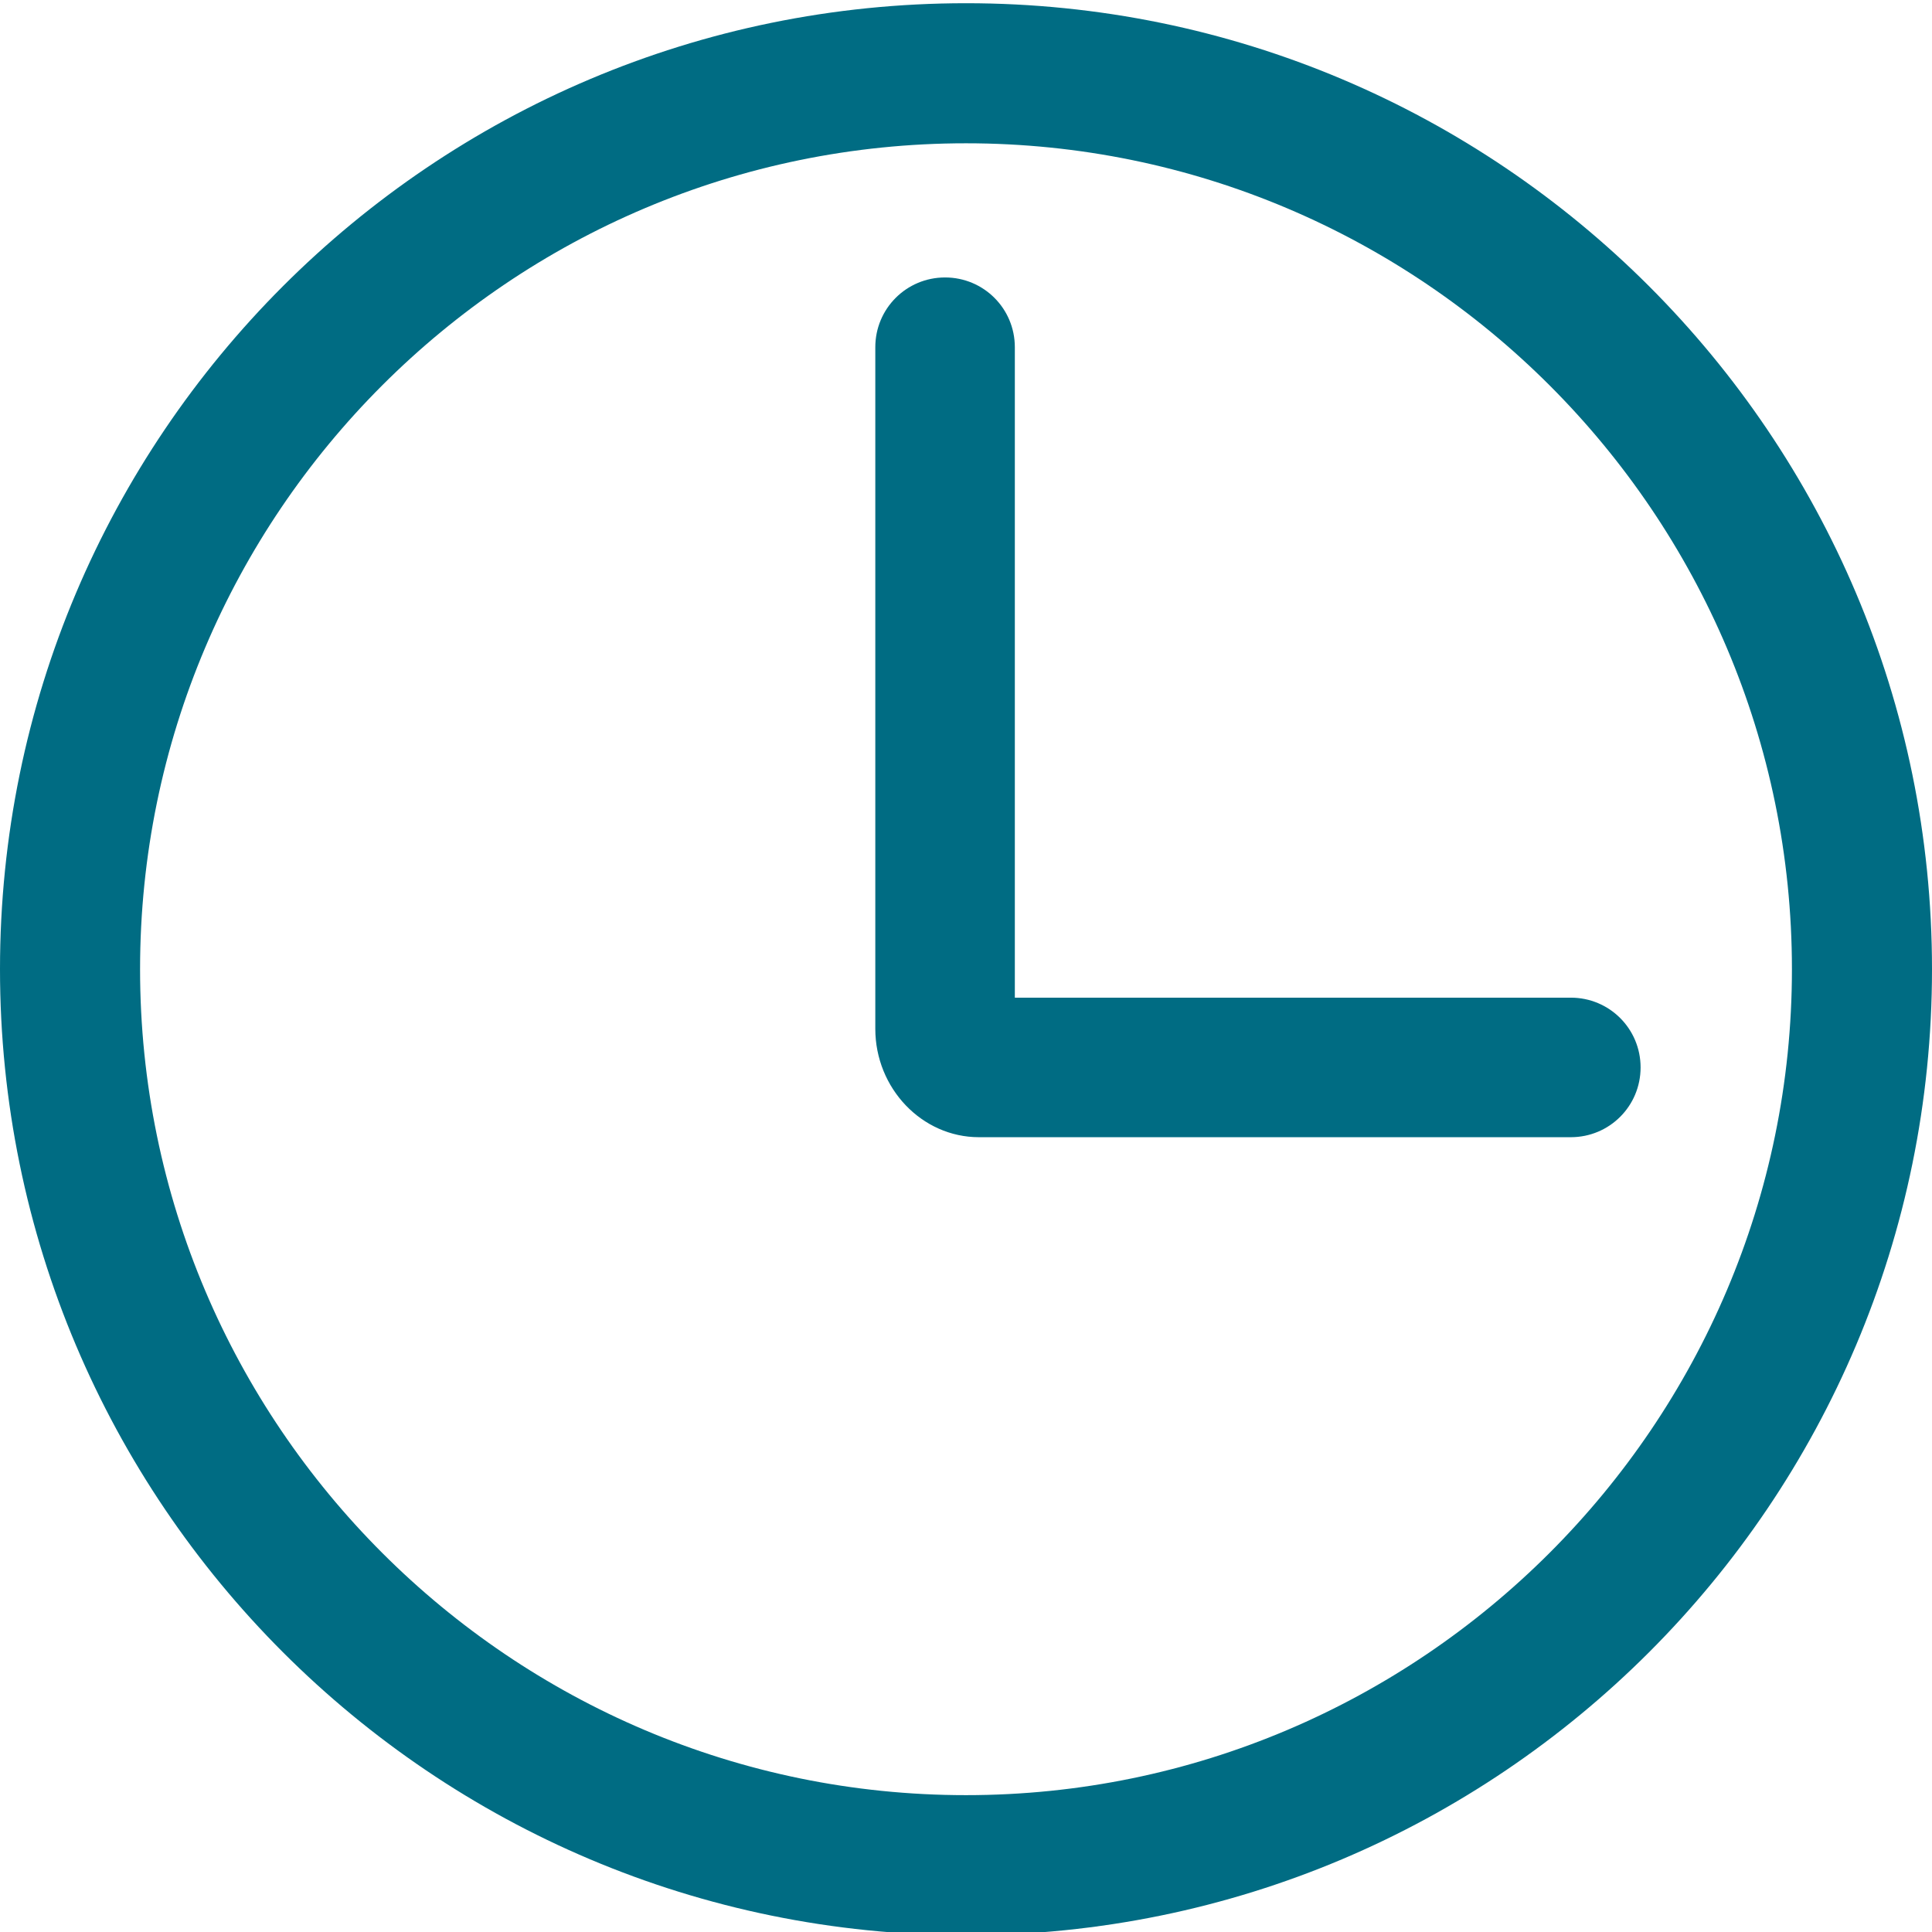
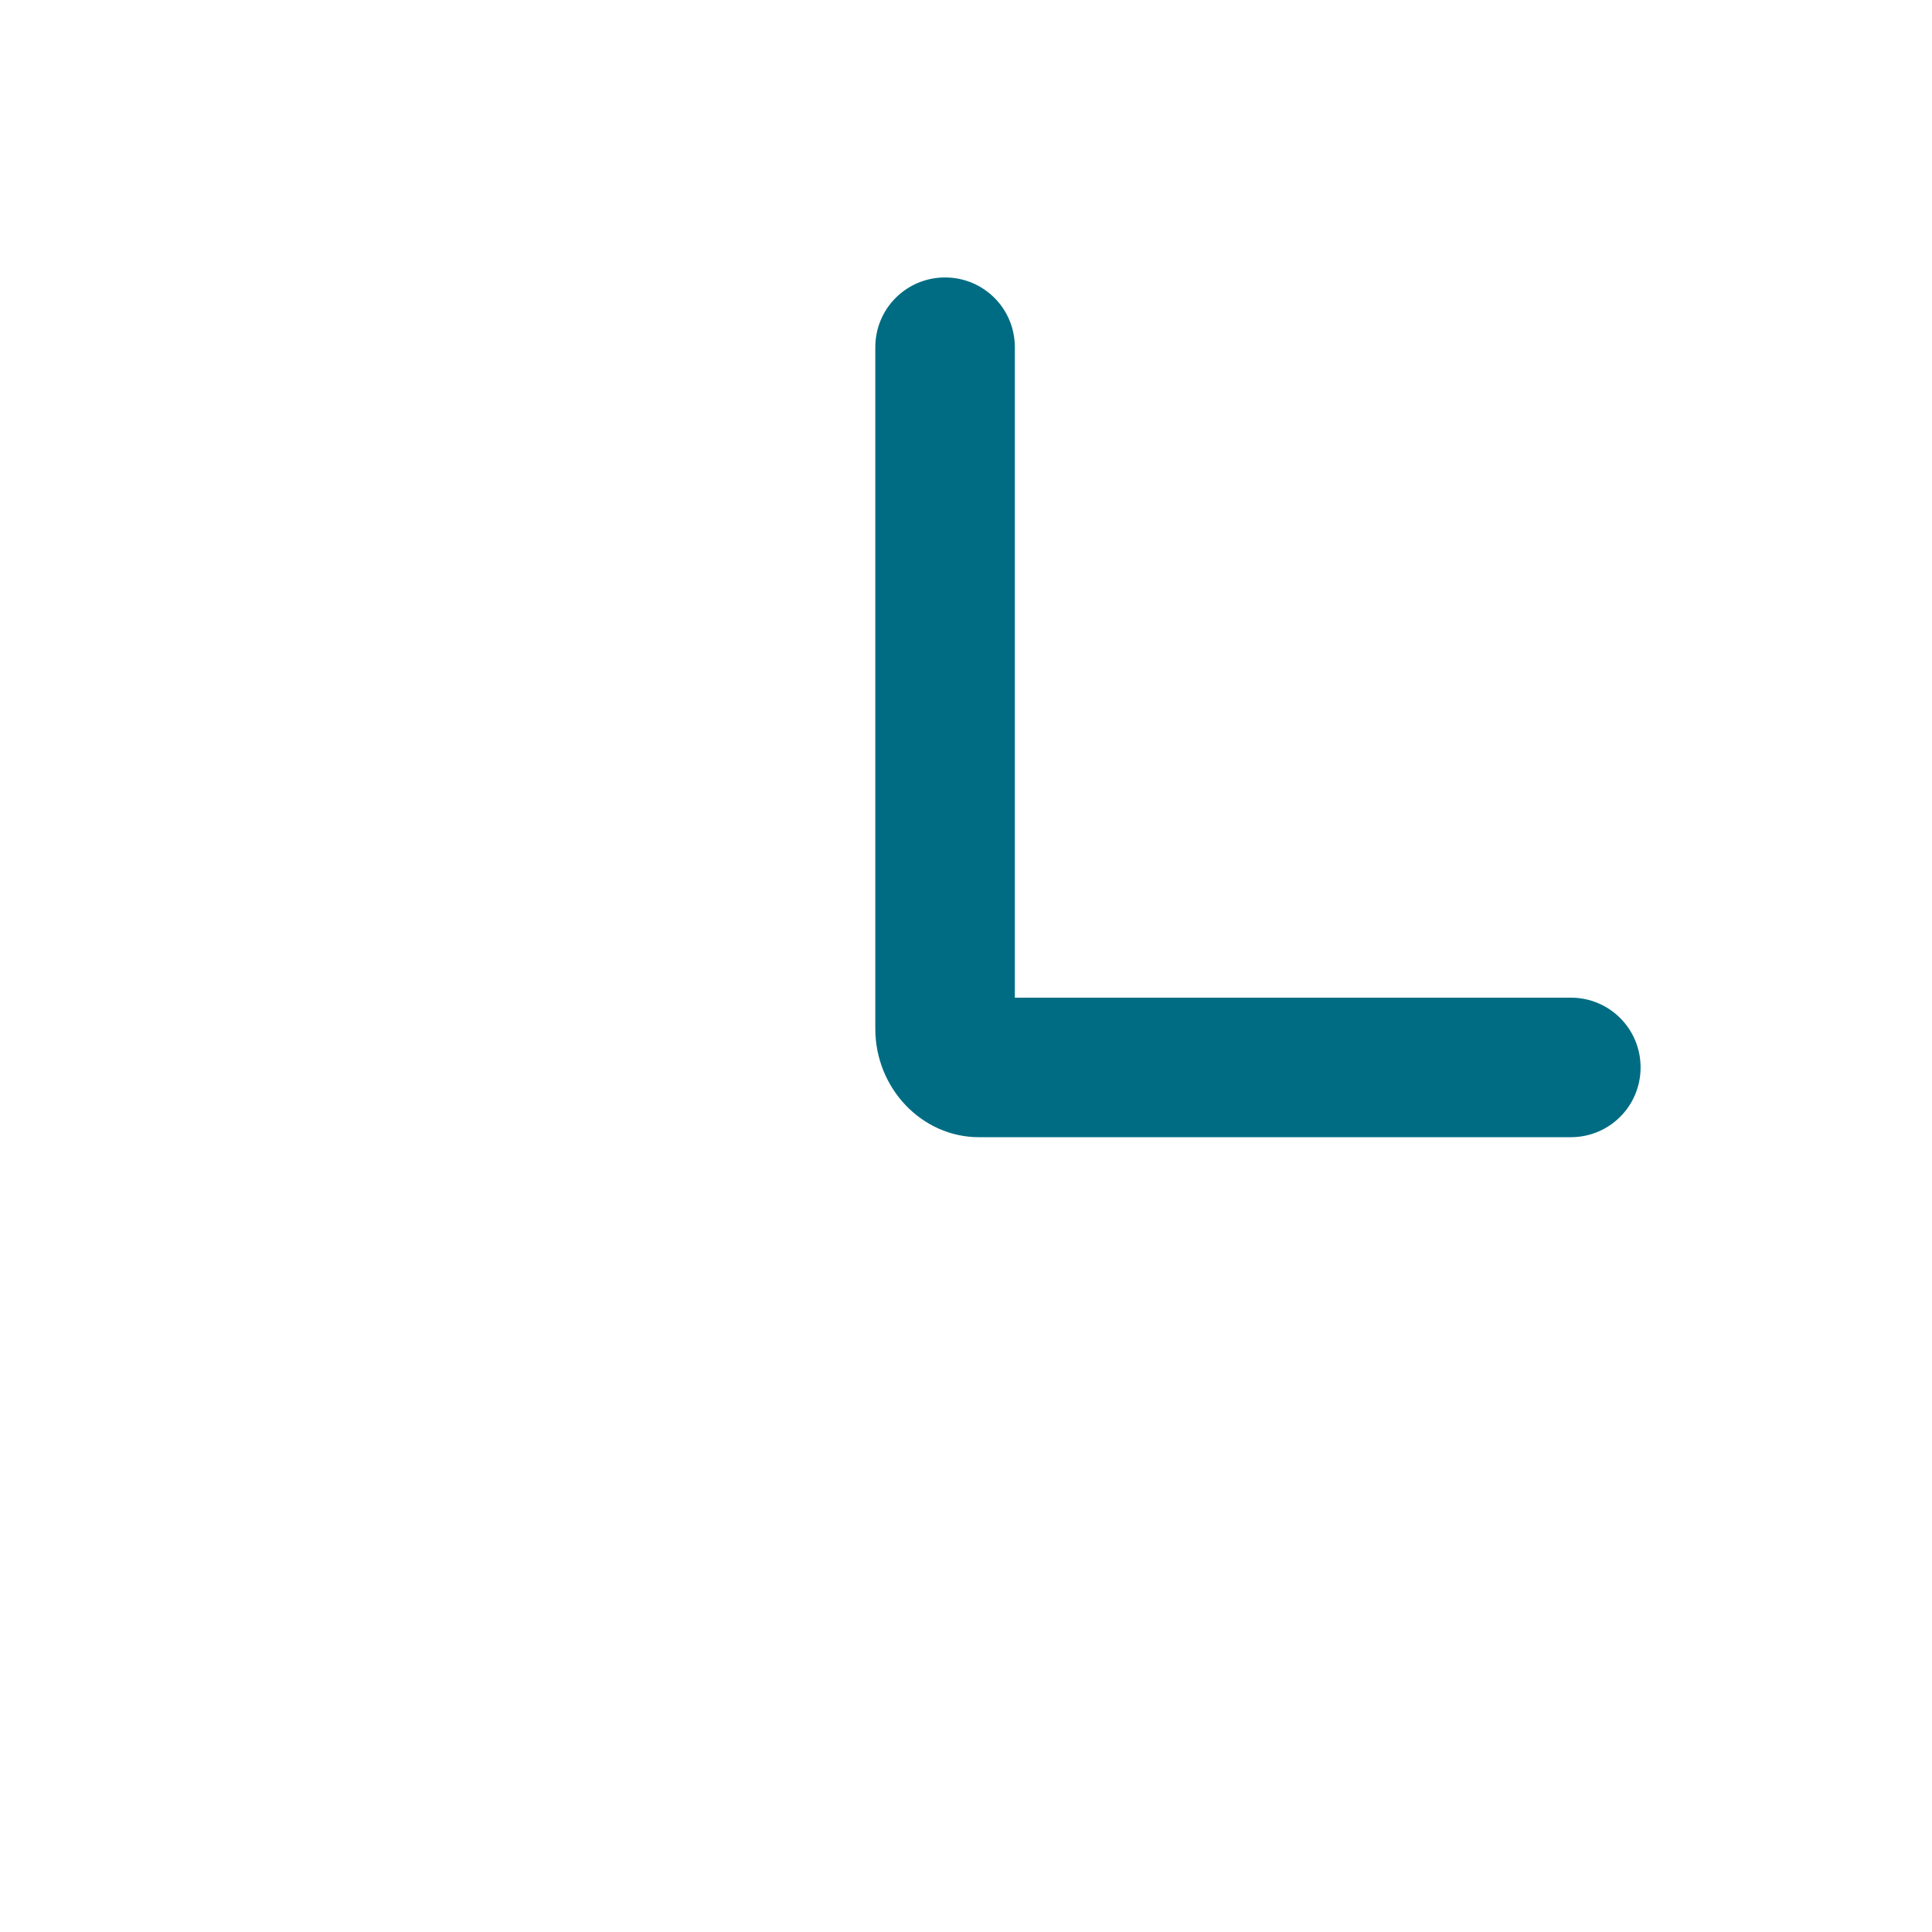
<svg xmlns="http://www.w3.org/2000/svg" data-bbox="0 0.06 36 36" viewBox="0 0 36 36" data-type="color">
  <g>
-     <path d="M18 2.67c8.49 0 15.39 6.91 15.39 15.39S26.48 33.45 18 33.45 2.61 26.55 2.61 18.06 9.51 2.67 18 2.67m0-2.61c-9.94 0-18 8.06-18 18s8.06 18 18 18 18-8.06 18-18-8.06-18-18-18" fill="#006c83" data-color="1" />
    <path d="M29.28 21.19H18.24c-1.06 0-1.93-.91-1.93-2.02V6.47c0-.72.58-1.3 1.3-1.3s1.3.58 1.3 1.3v12.12h10.36c.72 0 1.3.58 1.3 1.3s-.58 1.3-1.3 1.3Z" fill="#006c83" data-color="1" />
  </g>
</svg>